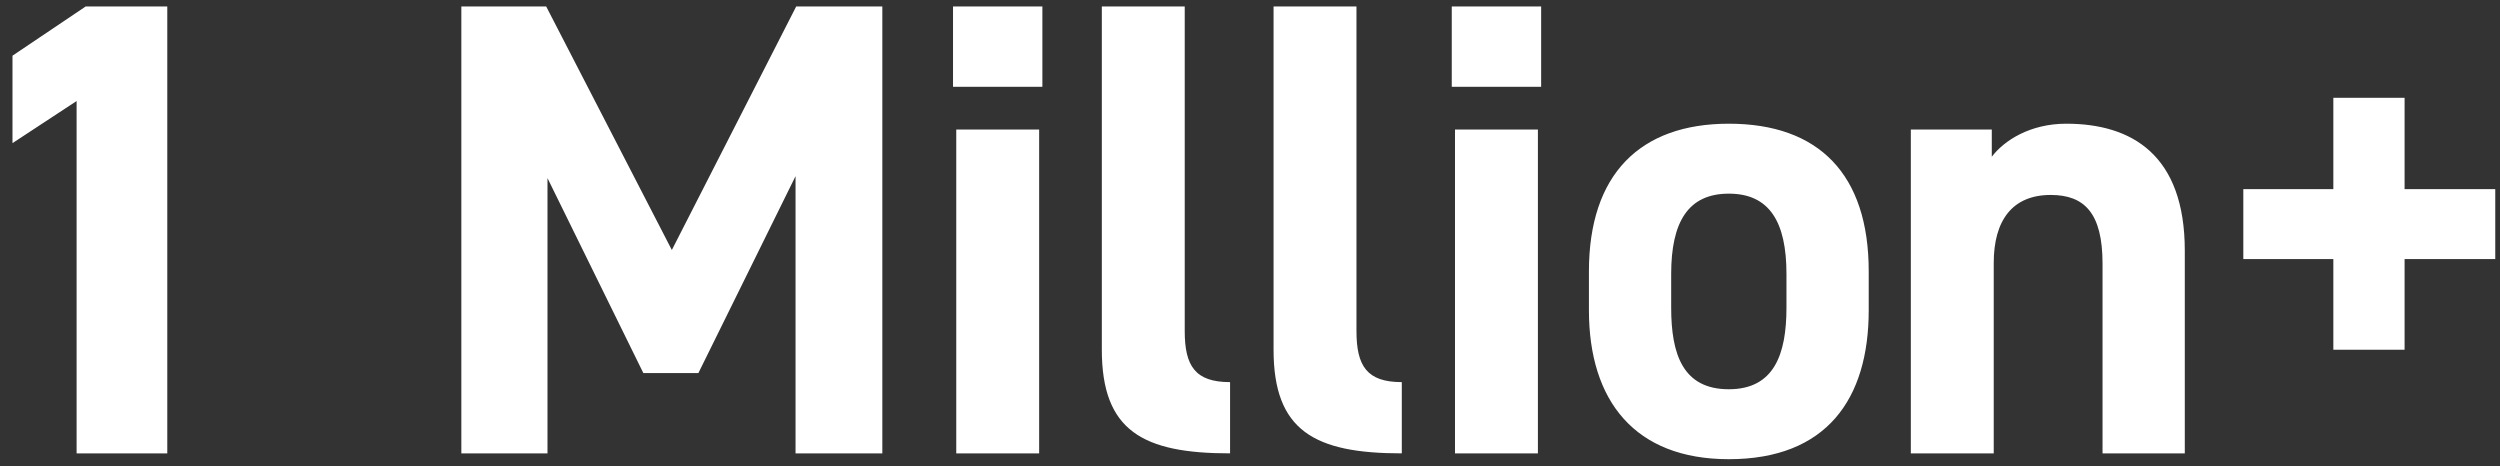
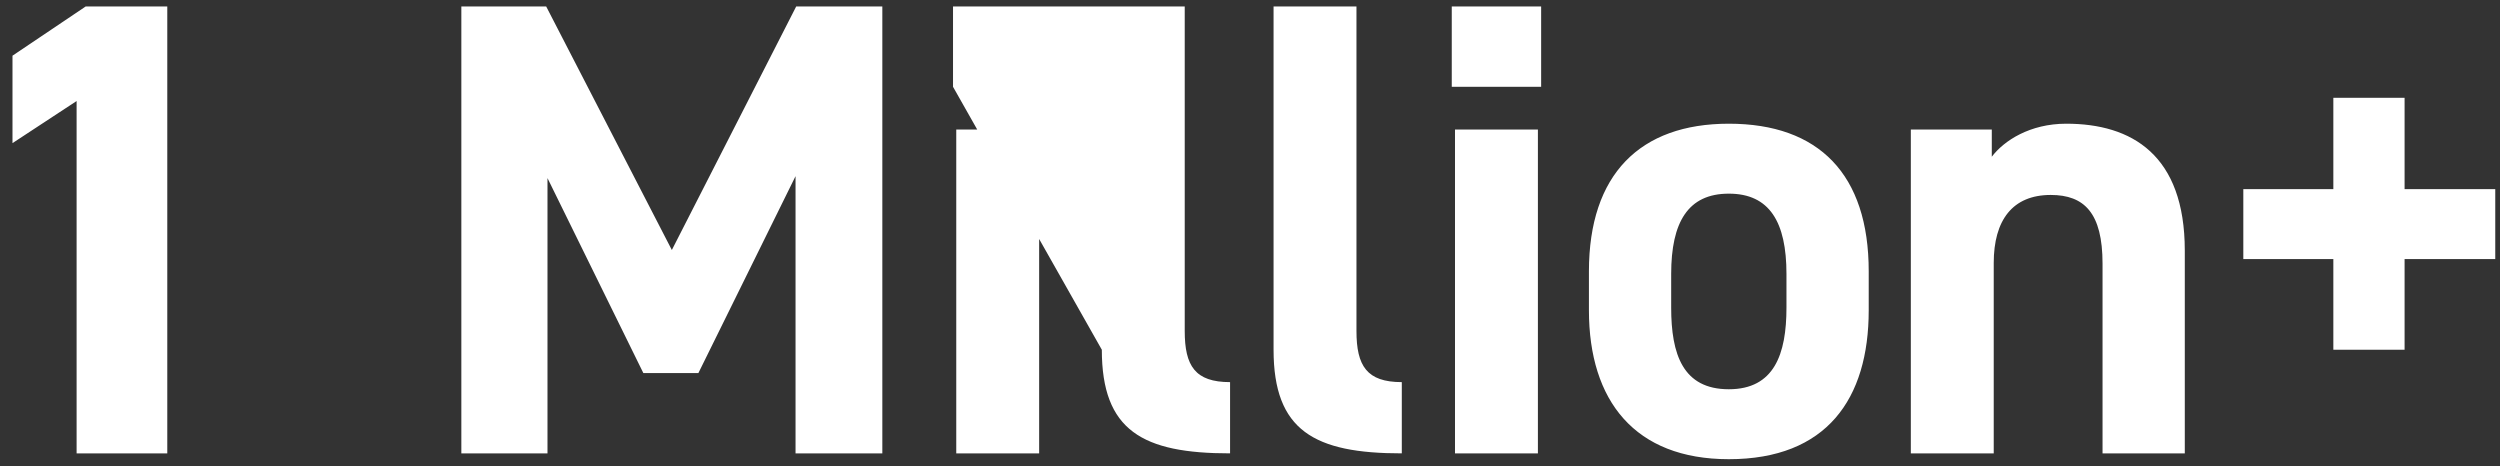
<svg xmlns="http://www.w3.org/2000/svg" width="193" height="36" viewBox="0 0 193 36" fill="none">
  <rect x="0" y="0" width="193" height="36" fill="#333333" stroke="none" />
-   <path d="M12.914 0.5V35H5.914V7.8L0.964 11.05V4.3L6.614 0.5H12.914ZM42.166 0.5L51.866 19.3L61.466 0.5H68.116V35H61.416V13.6L53.916 28.8H49.666L42.266 13.75V35H35.616V0.5H42.166ZM73.823 35V10H80.222V35H73.823ZM73.573 6.7V0.5H80.472V6.7H73.573ZM85.061 27V0.5H91.461V25.55C91.461 28.25 92.261 29.5 94.961 29.5V35C88.211 35 85.061 33.25 85.061 27ZM98.319 27V0.5H104.719V25.55C104.719 28.25 105.519 29.5 108.219 29.5V35C101.469 35 98.319 33.25 98.319 27ZM112.326 35V10H118.726V35H112.326ZM112.076 6.7V0.5H118.976V6.7H112.076ZM144.265 20.95V23.95C144.265 30.8 141.015 35.45 133.465 35.45C126.215 35.45 122.665 30.95 122.665 23.95V20.95C122.665 13.45 126.615 9.55 133.465 9.55C140.415 9.55 144.265 13.45 144.265 20.95ZM133.465 30.05C136.965 30.05 137.915 27.35 137.915 23.75V21.15C137.915 17.15 136.615 14.95 133.465 14.95C130.315 14.95 129.015 17.15 129.015 21.15V23.75C129.015 27.35 129.915 30.05 133.465 30.05ZM147.516 35V10H153.766V12.1C154.716 10.85 156.716 9.55 159.516 9.55C164.566 9.55 168.666 11.95 168.666 19.35V35H162.316V20.35C162.316 16.45 160.916 15.05 158.316 15.05C155.366 15.05 153.916 17 153.916 20.3V35H147.516ZM173.184 20V14.6H180.134V7.55H185.634V14.6H192.634V20H185.634V27H180.134V20H173.184Z" fill="white" />
+   <path d="M12.914 0.5V35H5.914V7.8L0.964 11.05V4.3L6.614 0.5H12.914ZM42.166 0.5L51.866 19.3L61.466 0.5H68.116V35H61.416V13.6L53.916 28.8H49.666L42.266 13.75V35H35.616V0.5H42.166ZM73.823 35V10H80.222V35H73.823ZM73.573 6.7V0.5H80.472V6.7H73.573ZV0.5H91.461V25.55C91.461 28.25 92.261 29.5 94.961 29.5V35C88.211 35 85.061 33.25 85.061 27ZM98.319 27V0.5H104.719V25.55C104.719 28.25 105.519 29.5 108.219 29.5V35C101.469 35 98.319 33.25 98.319 27ZM112.326 35V10H118.726V35H112.326ZM112.076 6.7V0.5H118.976V6.7H112.076ZM144.265 20.95V23.95C144.265 30.8 141.015 35.45 133.465 35.45C126.215 35.45 122.665 30.95 122.665 23.95V20.95C122.665 13.45 126.615 9.55 133.465 9.55C140.415 9.55 144.265 13.45 144.265 20.95ZM133.465 30.05C136.965 30.05 137.915 27.35 137.915 23.75V21.15C137.915 17.15 136.615 14.95 133.465 14.95C130.315 14.95 129.015 17.15 129.015 21.15V23.75C129.015 27.35 129.915 30.05 133.465 30.05ZM147.516 35V10H153.766V12.1C154.716 10.85 156.716 9.55 159.516 9.55C164.566 9.55 168.666 11.95 168.666 19.35V35H162.316V20.35C162.316 16.45 160.916 15.05 158.316 15.05C155.366 15.05 153.916 17 153.916 20.3V35H147.516ZM173.184 20V14.6H180.134V7.55H185.634V14.6H192.634V20H185.634V27H180.134V20H173.184Z" fill="white" />
</svg>